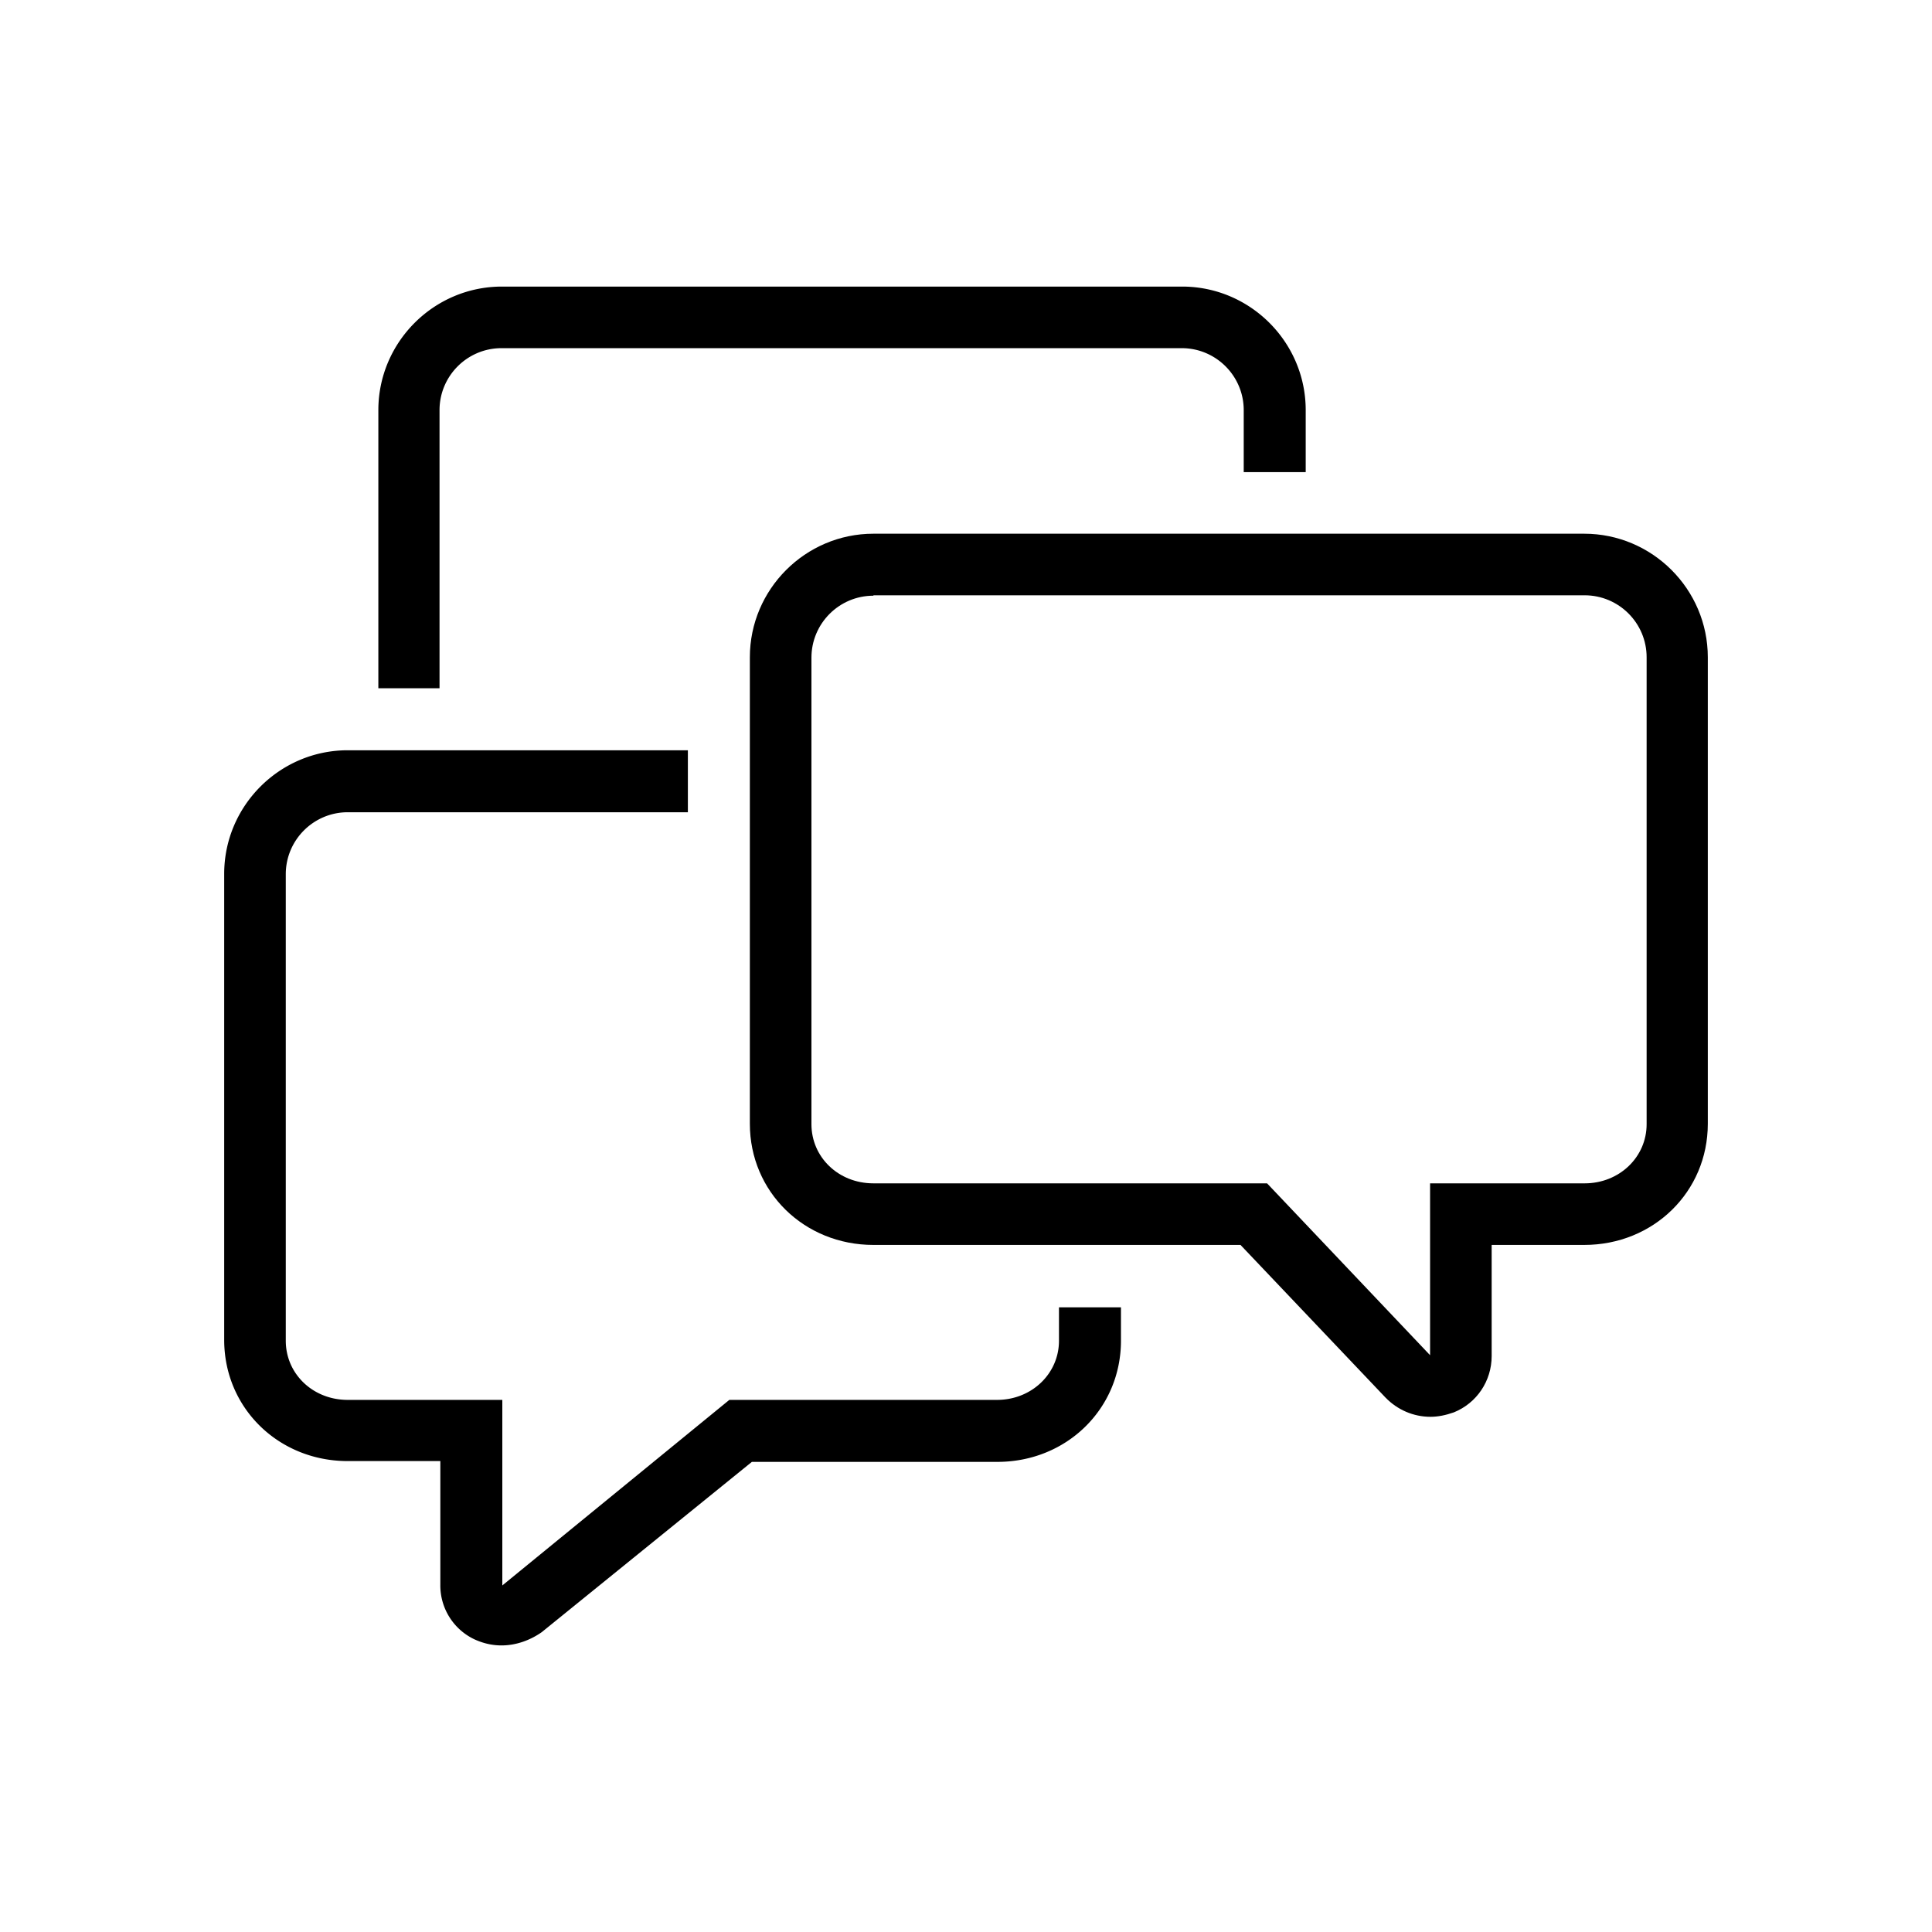
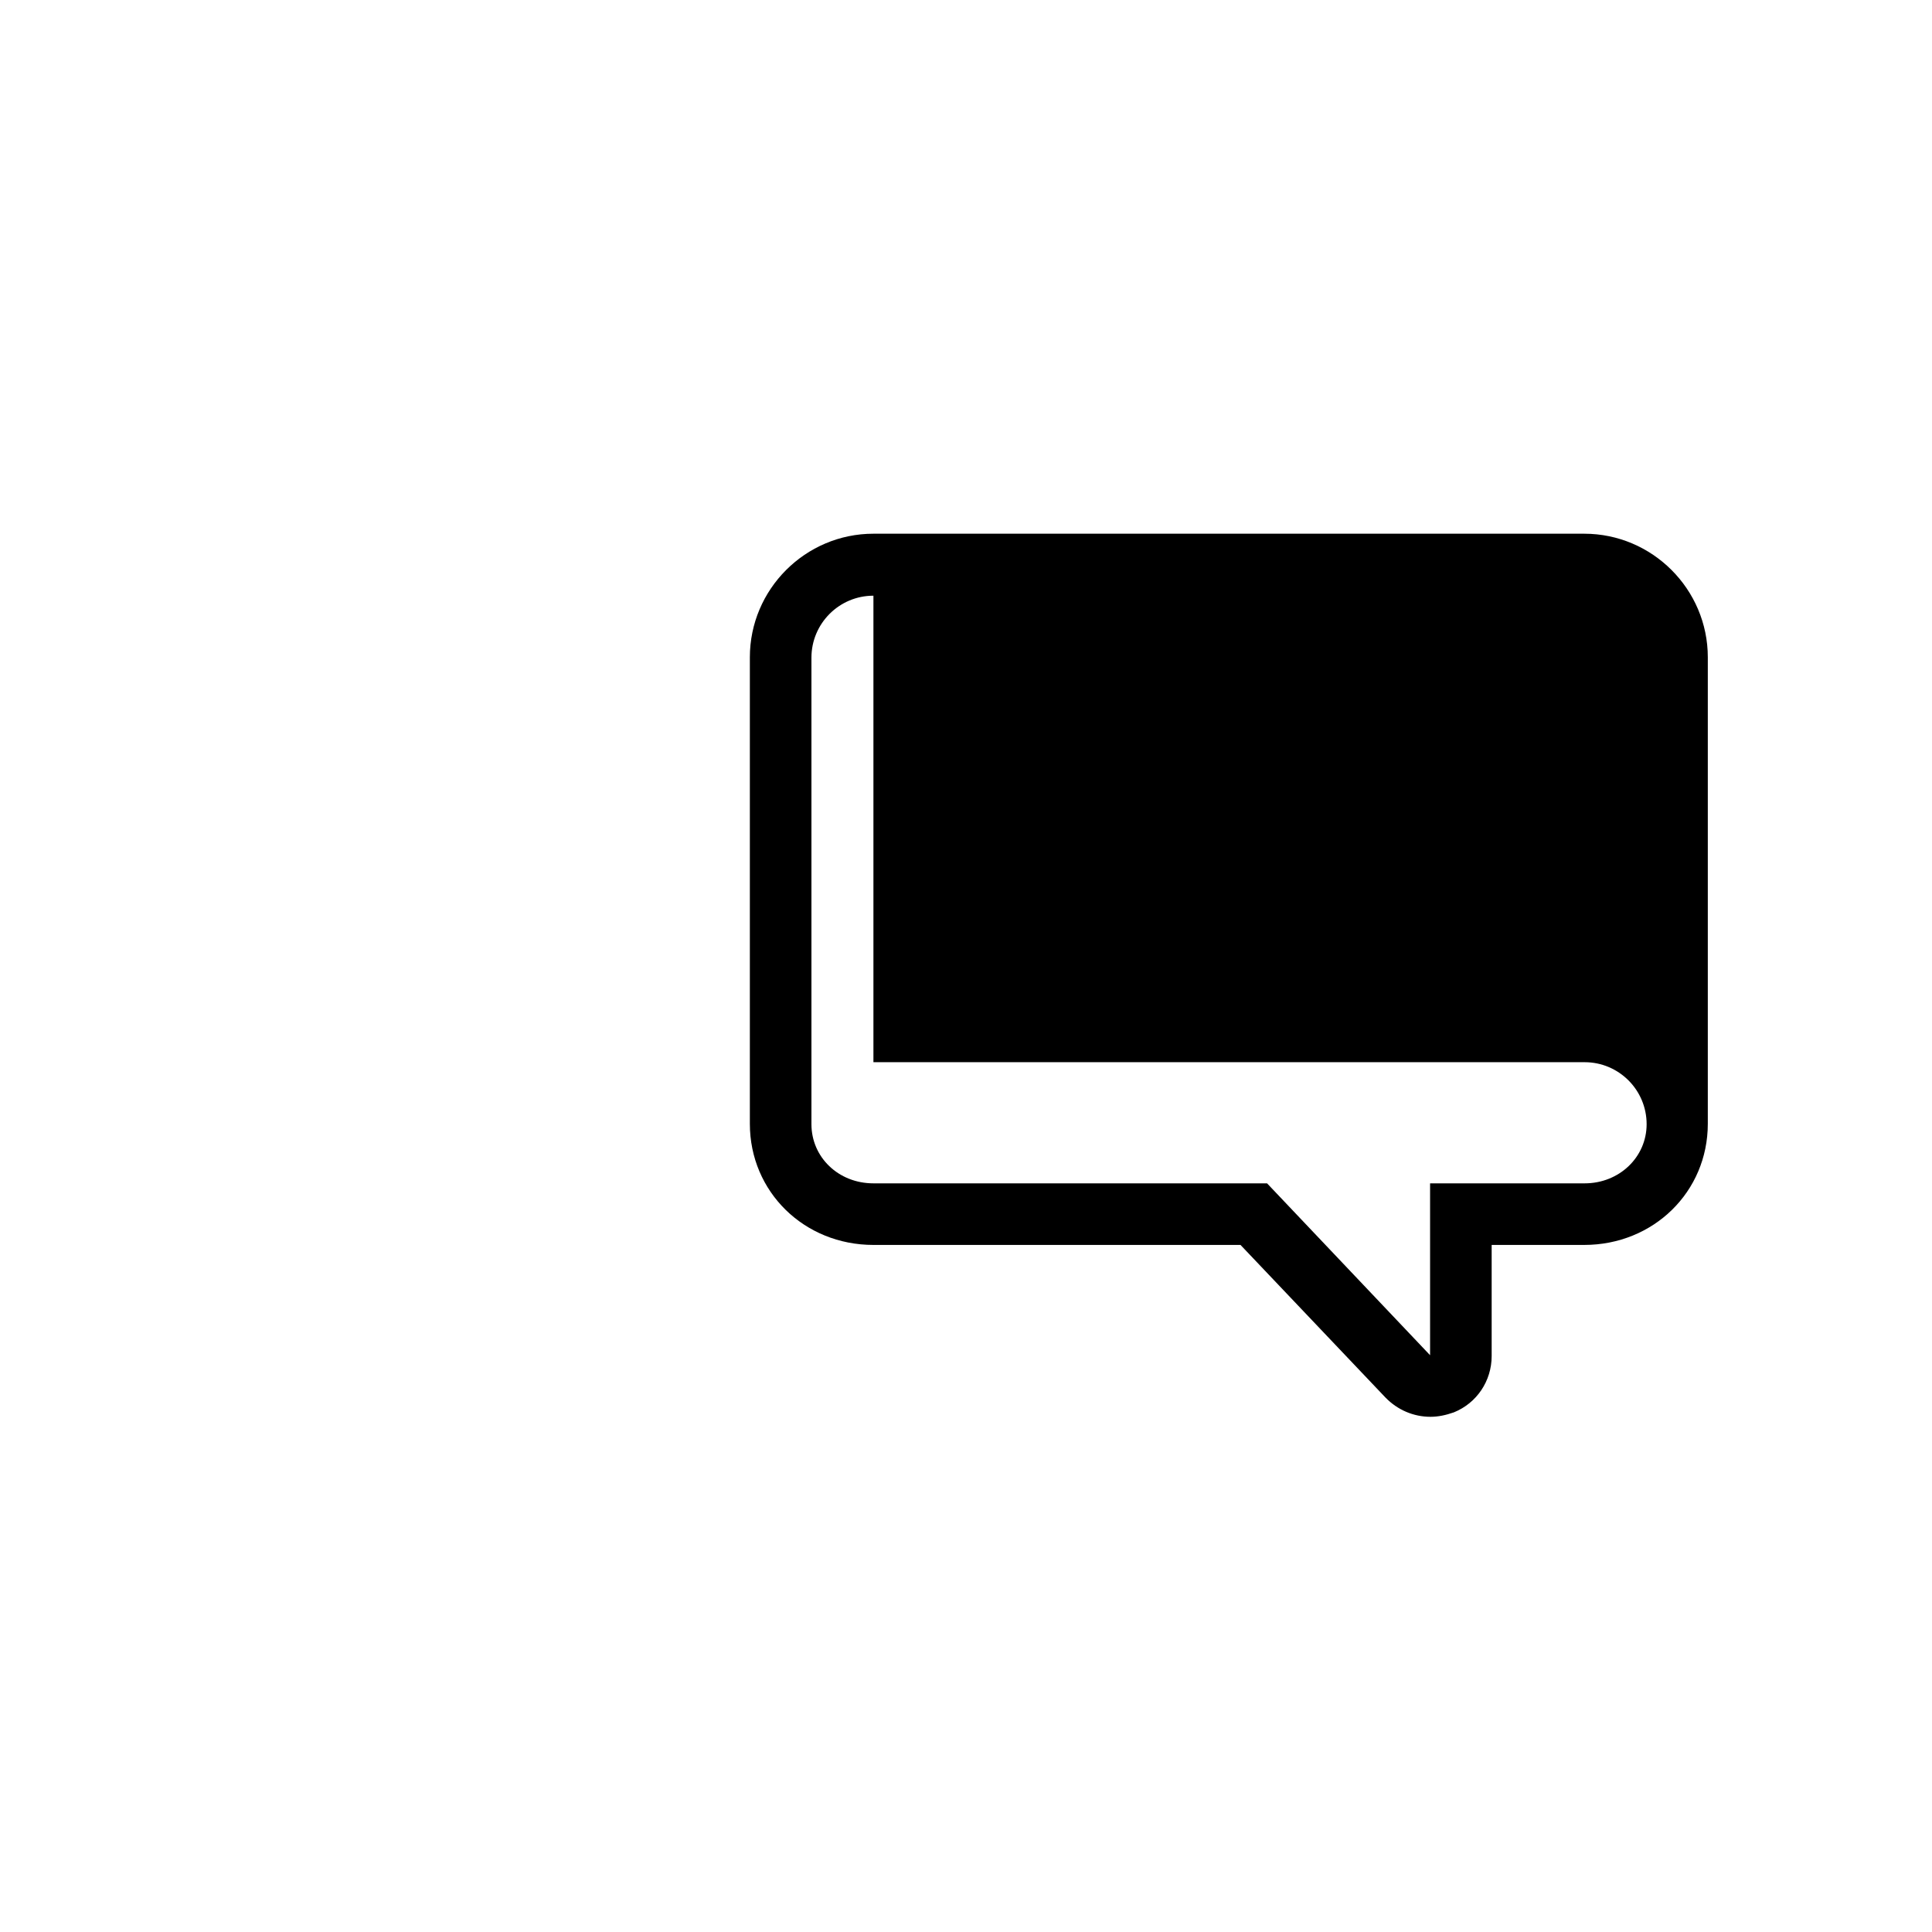
<svg xmlns="http://www.w3.org/2000/svg" viewBox="12 12 48 48">
-   <path d="M47.54 47.2c-.42 0-.82-.17-1.12-.48l-3.6-3.79H33.7c-1.72 0-3.07-1.32-3.07-3.01V28.33c0-1.69 1.38-3.07 3.07-3.07h17.66c1.69 0 3.07 1.38 3.07 3.07v11.59c0 1.69-1.35 3.01-3.07 3.01h-2.3v2.76c0 .62-.37 1.17-.94 1.4-.2.07-.39.11-.58.11zM33.7 26.8c-.85 0-1.54.69-1.54 1.54v11.59c0 .82.67 1.47 1.54 1.47h9.78l4.05 4.27V41.4h3.84c.86 0 1.54-.65 1.54-1.47v-11.6c0-.85-.69-1.54-1.54-1.54H33.7z" />
-   <path d="M22.94 29.1H21.4v-6.91c0-1.69 1.38-3.07 3.07-3.07h16.9c1.69 0 3.07 1.38 3.07 3.07v1.54H42.9v-1.54c0-.85-.69-1.54-1.54-1.54h-16.9c-.85 0-1.54.69-1.54 1.54v6.91zM24.46 52.88c-.23 0-.45-.05-.67-.15a1.48 1.48 0 0 1-.85-1.36V48.3h-2.3c-1.72 0-3.07-1.32-3.07-3.01V33.71c0-1.69 1.38-3.07 3.07-3.07h8.45v1.54h-8.45c-.85 0-1.54.69-1.54 1.54v11.59c0 .82.67 1.47 1.54 1.47h3.84v4.61l5.64-4.61h6.65c.86 0 1.54-.65 1.54-1.47v-.83h1.54v.83c0 1.69-1.35 3.01-3.07 3.01h-6.1l-5.22 4.23c-.3.21-.65.33-1 .33z" />
+   <path d="M47.54 47.2c-.42 0-.82-.17-1.12-.48l-3.6-3.79H33.7c-1.72 0-3.07-1.32-3.07-3.01V28.33c0-1.69 1.38-3.07 3.07-3.07h17.66c1.69 0 3.07 1.38 3.07 3.07v11.59c0 1.69-1.35 3.01-3.07 3.01h-2.3v2.76c0 .62-.37 1.17-.94 1.4-.2.07-.39.11-.58.11zM33.7 26.8c-.85 0-1.54.69-1.54 1.54v11.59c0 .82.67 1.47 1.54 1.47h9.78l4.05 4.27V41.4h3.84c.86 0 1.54-.65 1.54-1.47c0-.85-.69-1.54-1.54-1.54H33.7z" />
</svg>